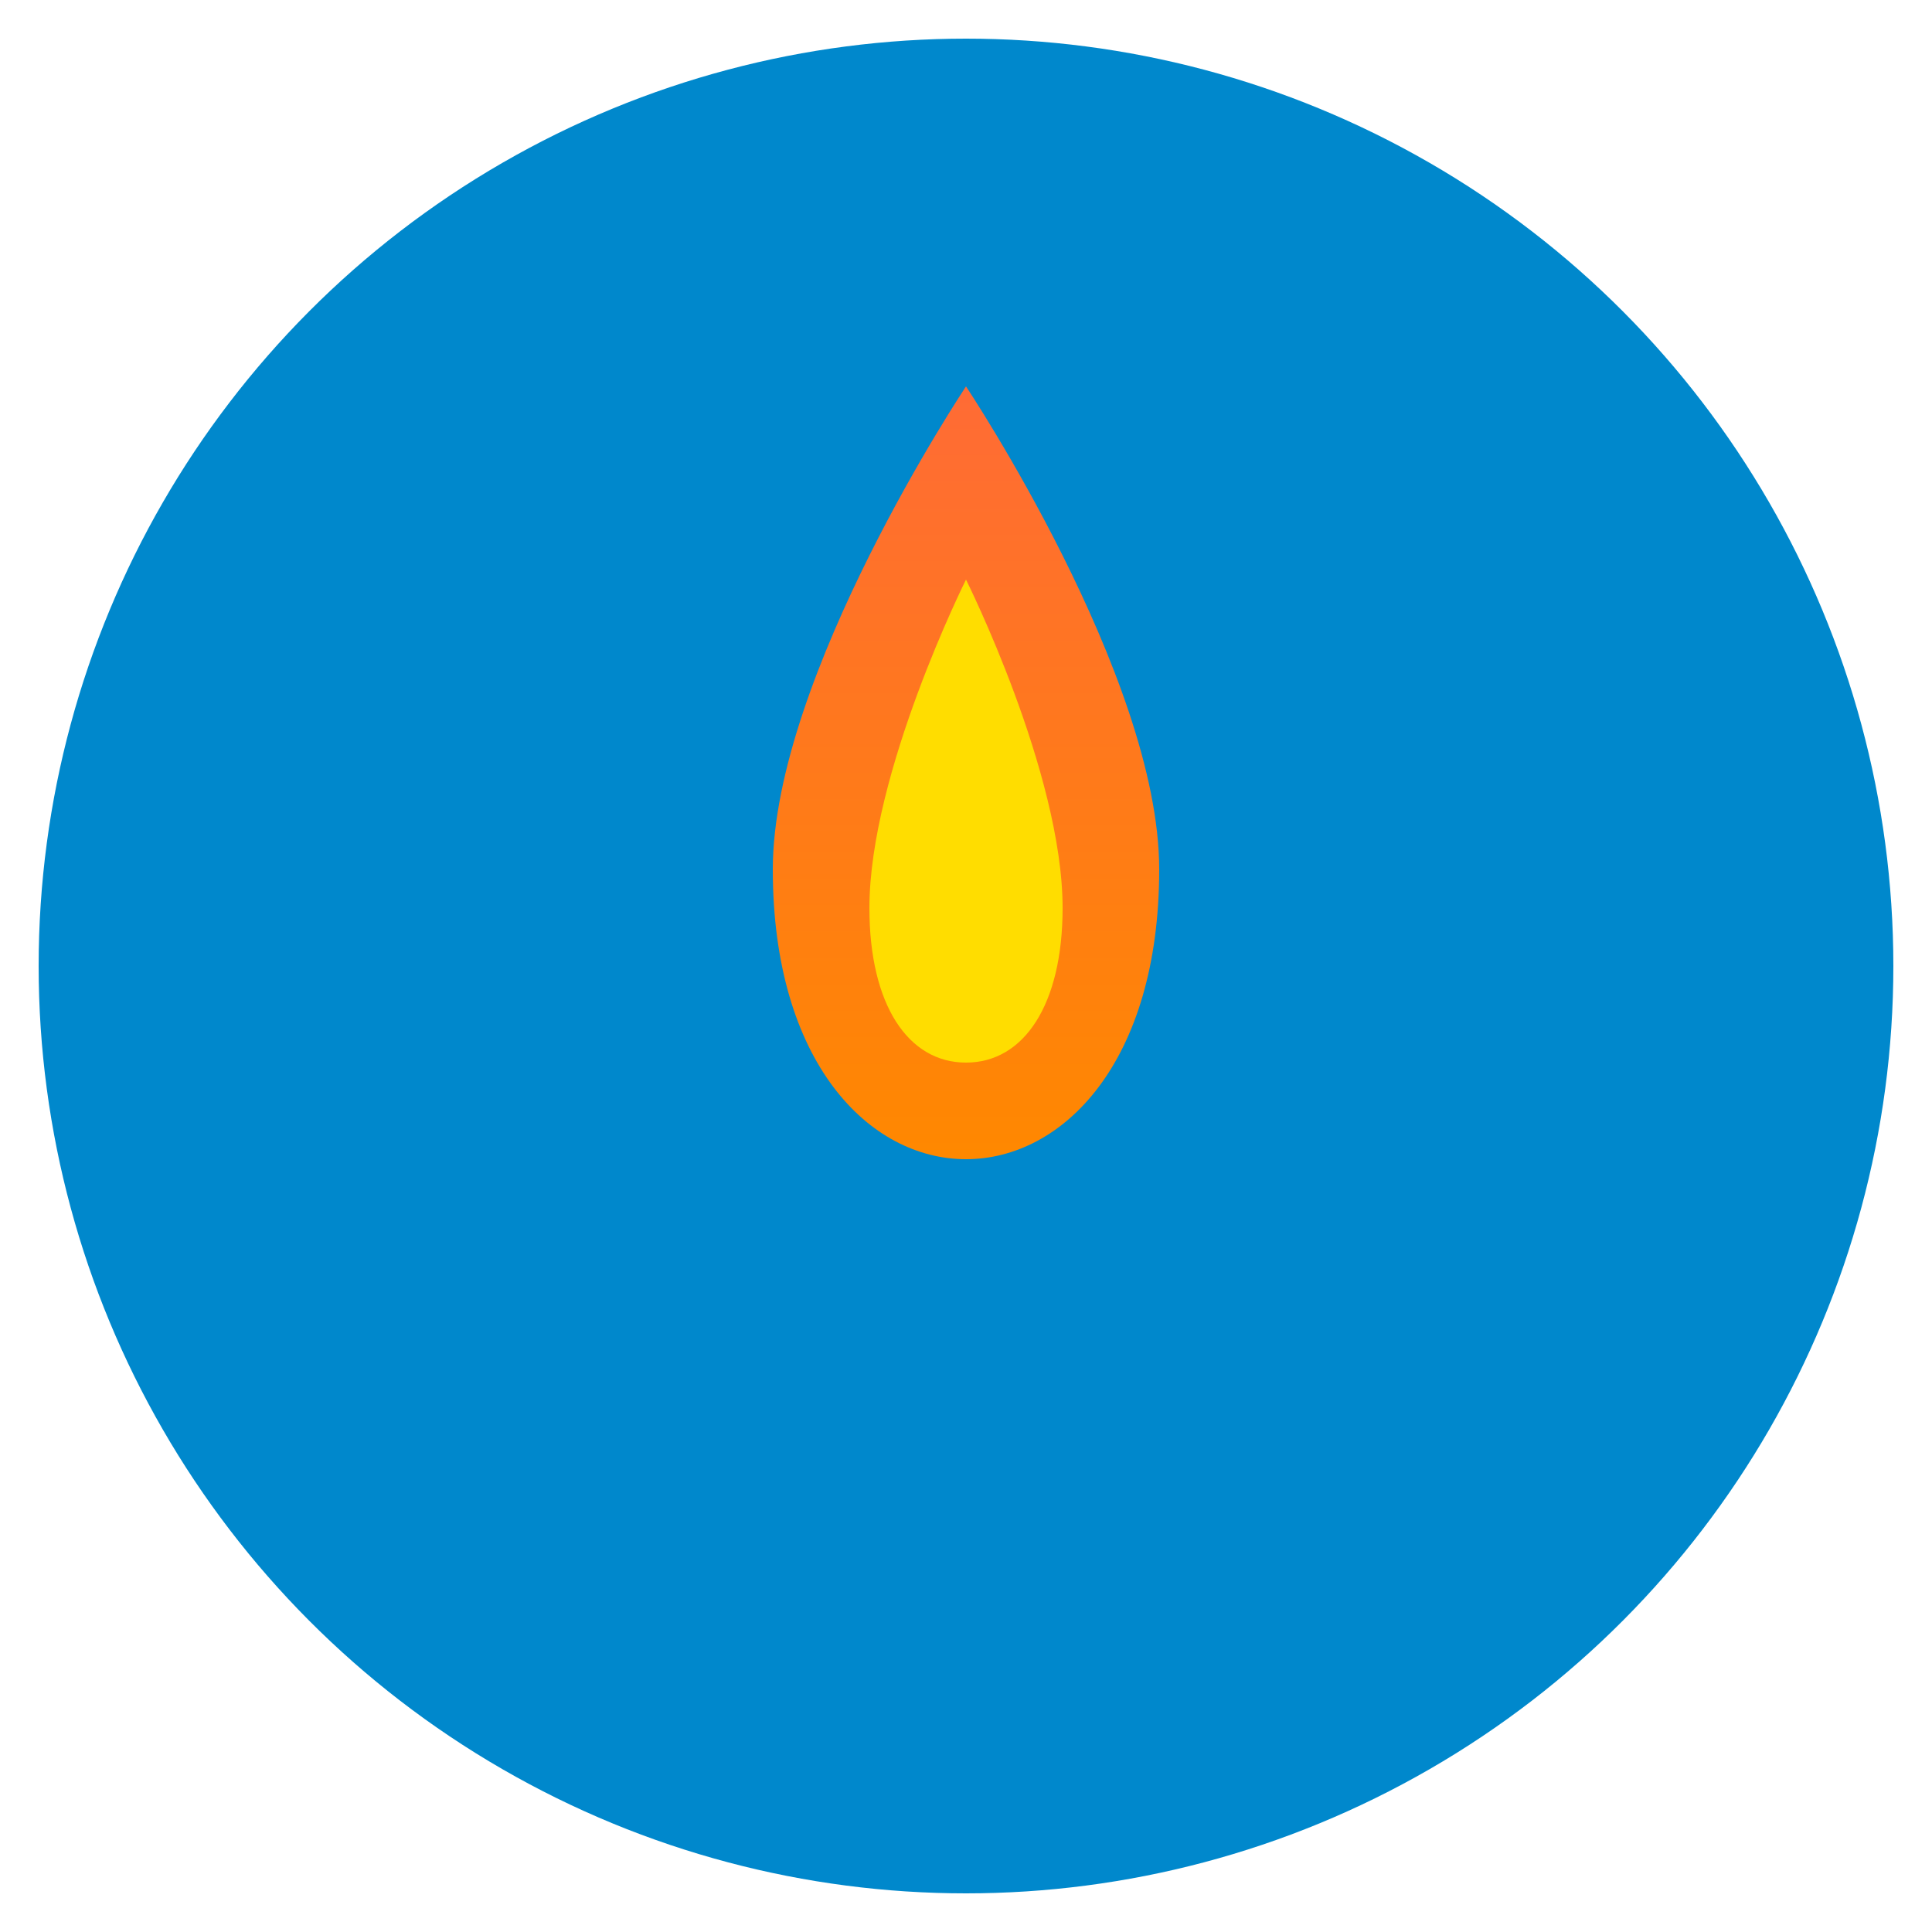
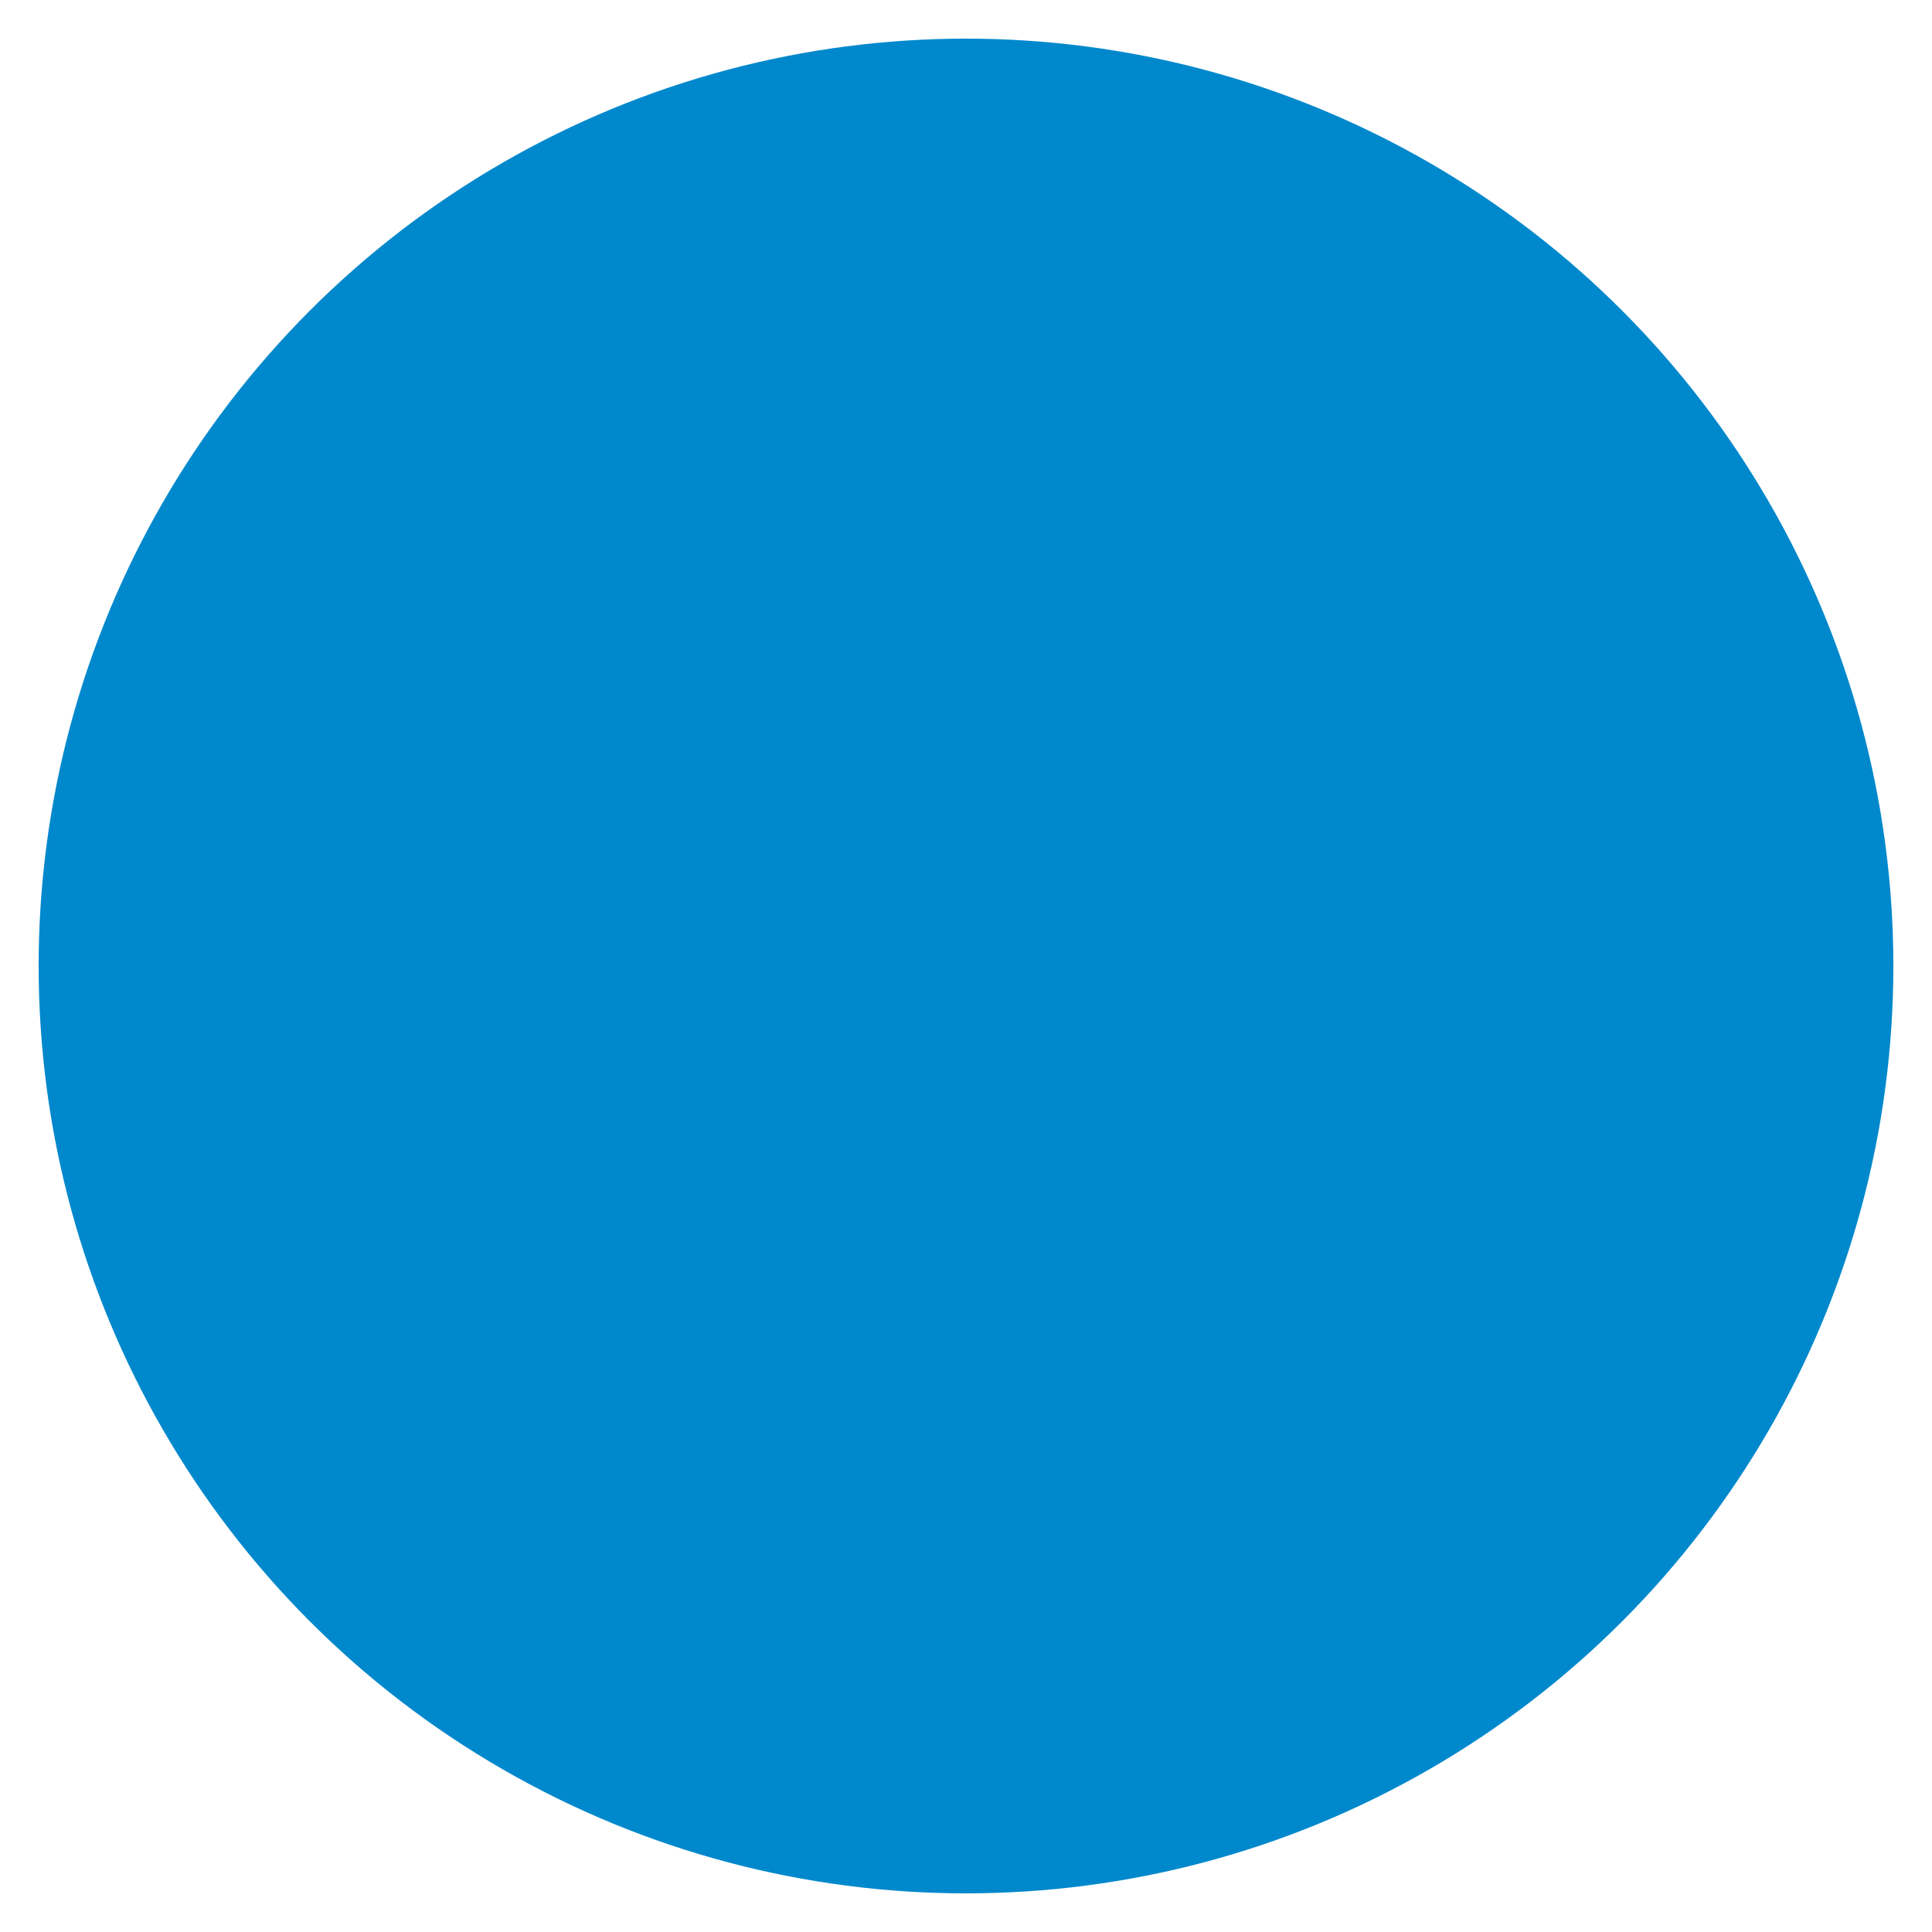
<svg xmlns="http://www.w3.org/2000/svg" viewBox="0 0 100 100">
  <defs>
    <linearGradient id="fireGradient" x1="0%" y1="0%" x2="0%" y2="100%">
      <stop offset="0%" style="stop-color:#ff6b35;stop-opacity:1" />
      <stop offset="100%" style="stop-color:#ff8800;stop-opacity:1" />
    </linearGradient>
  </defs>
  <circle cx="50" cy="50" r="48" fill="#0088cc" />
-   <path d="M50 20 C50 20, 40 35, 40 45 C40 55, 45 60, 50 60 C55 60, 60 55, 60 45 C60 35, 50 20, 50 20 Z" fill="url(#fireGradient)" />
-   <path d="M50 30 C50 30, 45 40, 45 47 C45 52, 47 55, 50 55 C53 55, 55 52, 55 47 C55 40, 50 30, 50 30 Z" fill="#ffdd00" />
</svg>